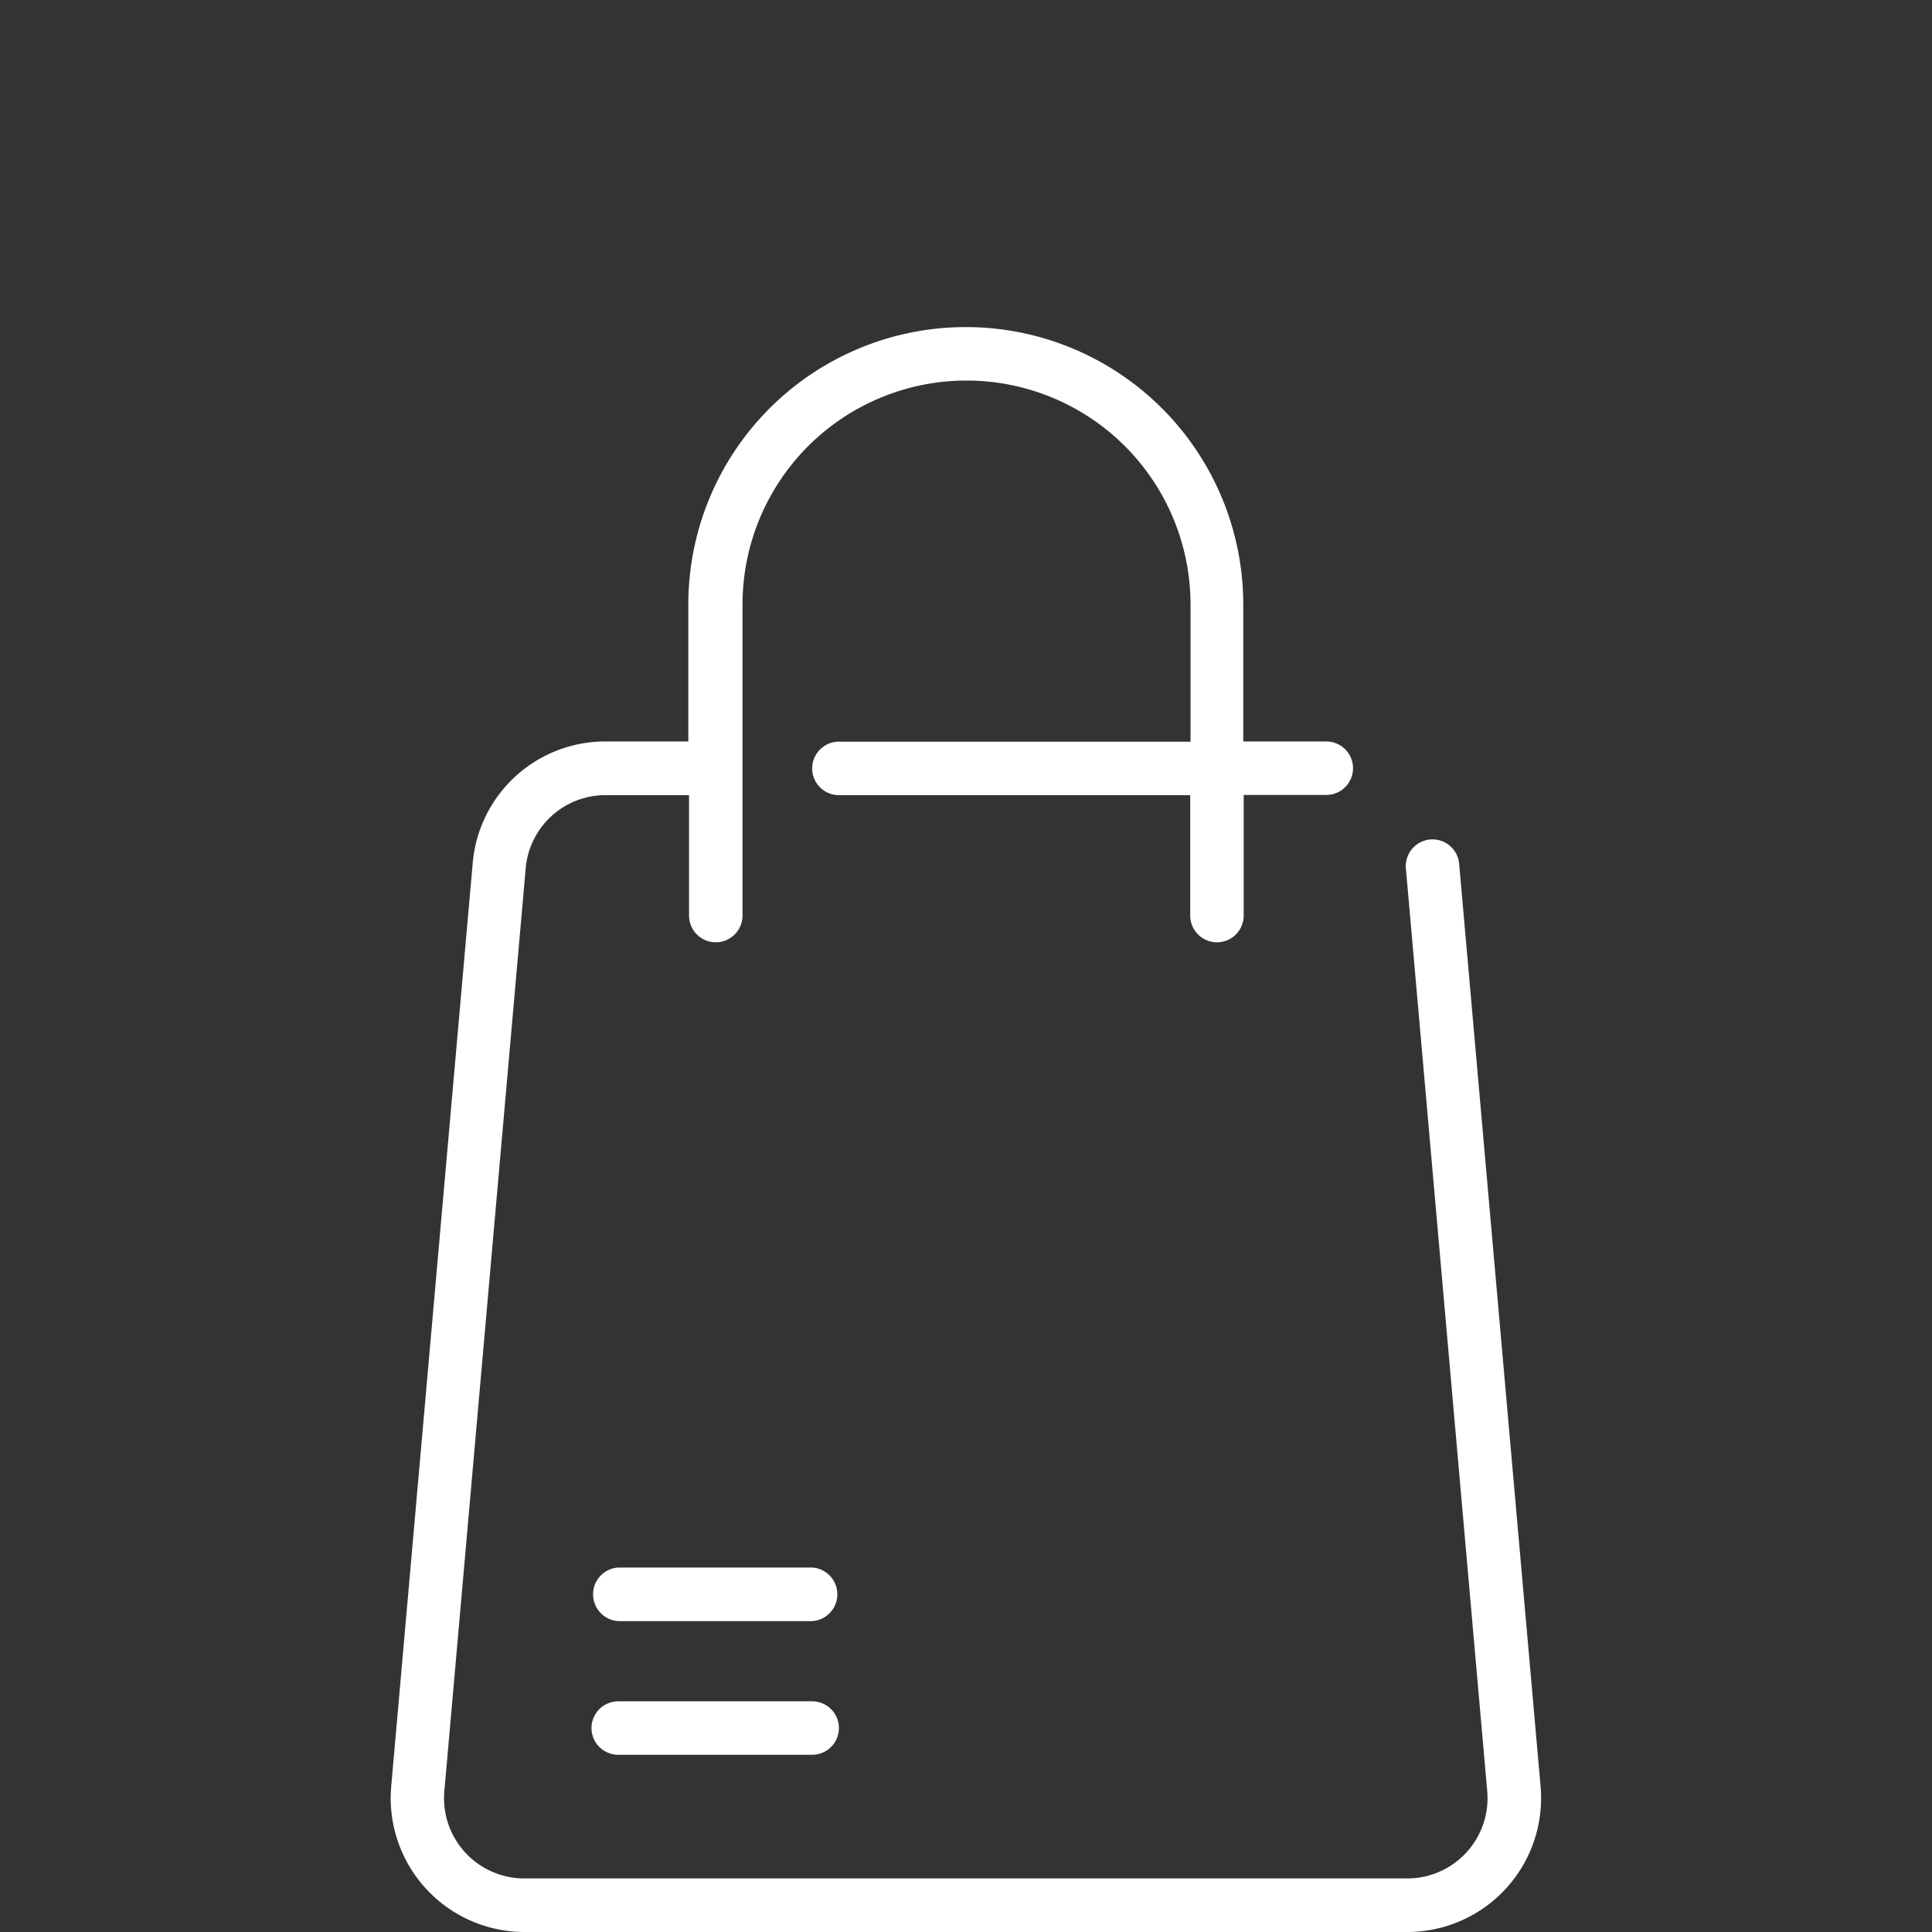
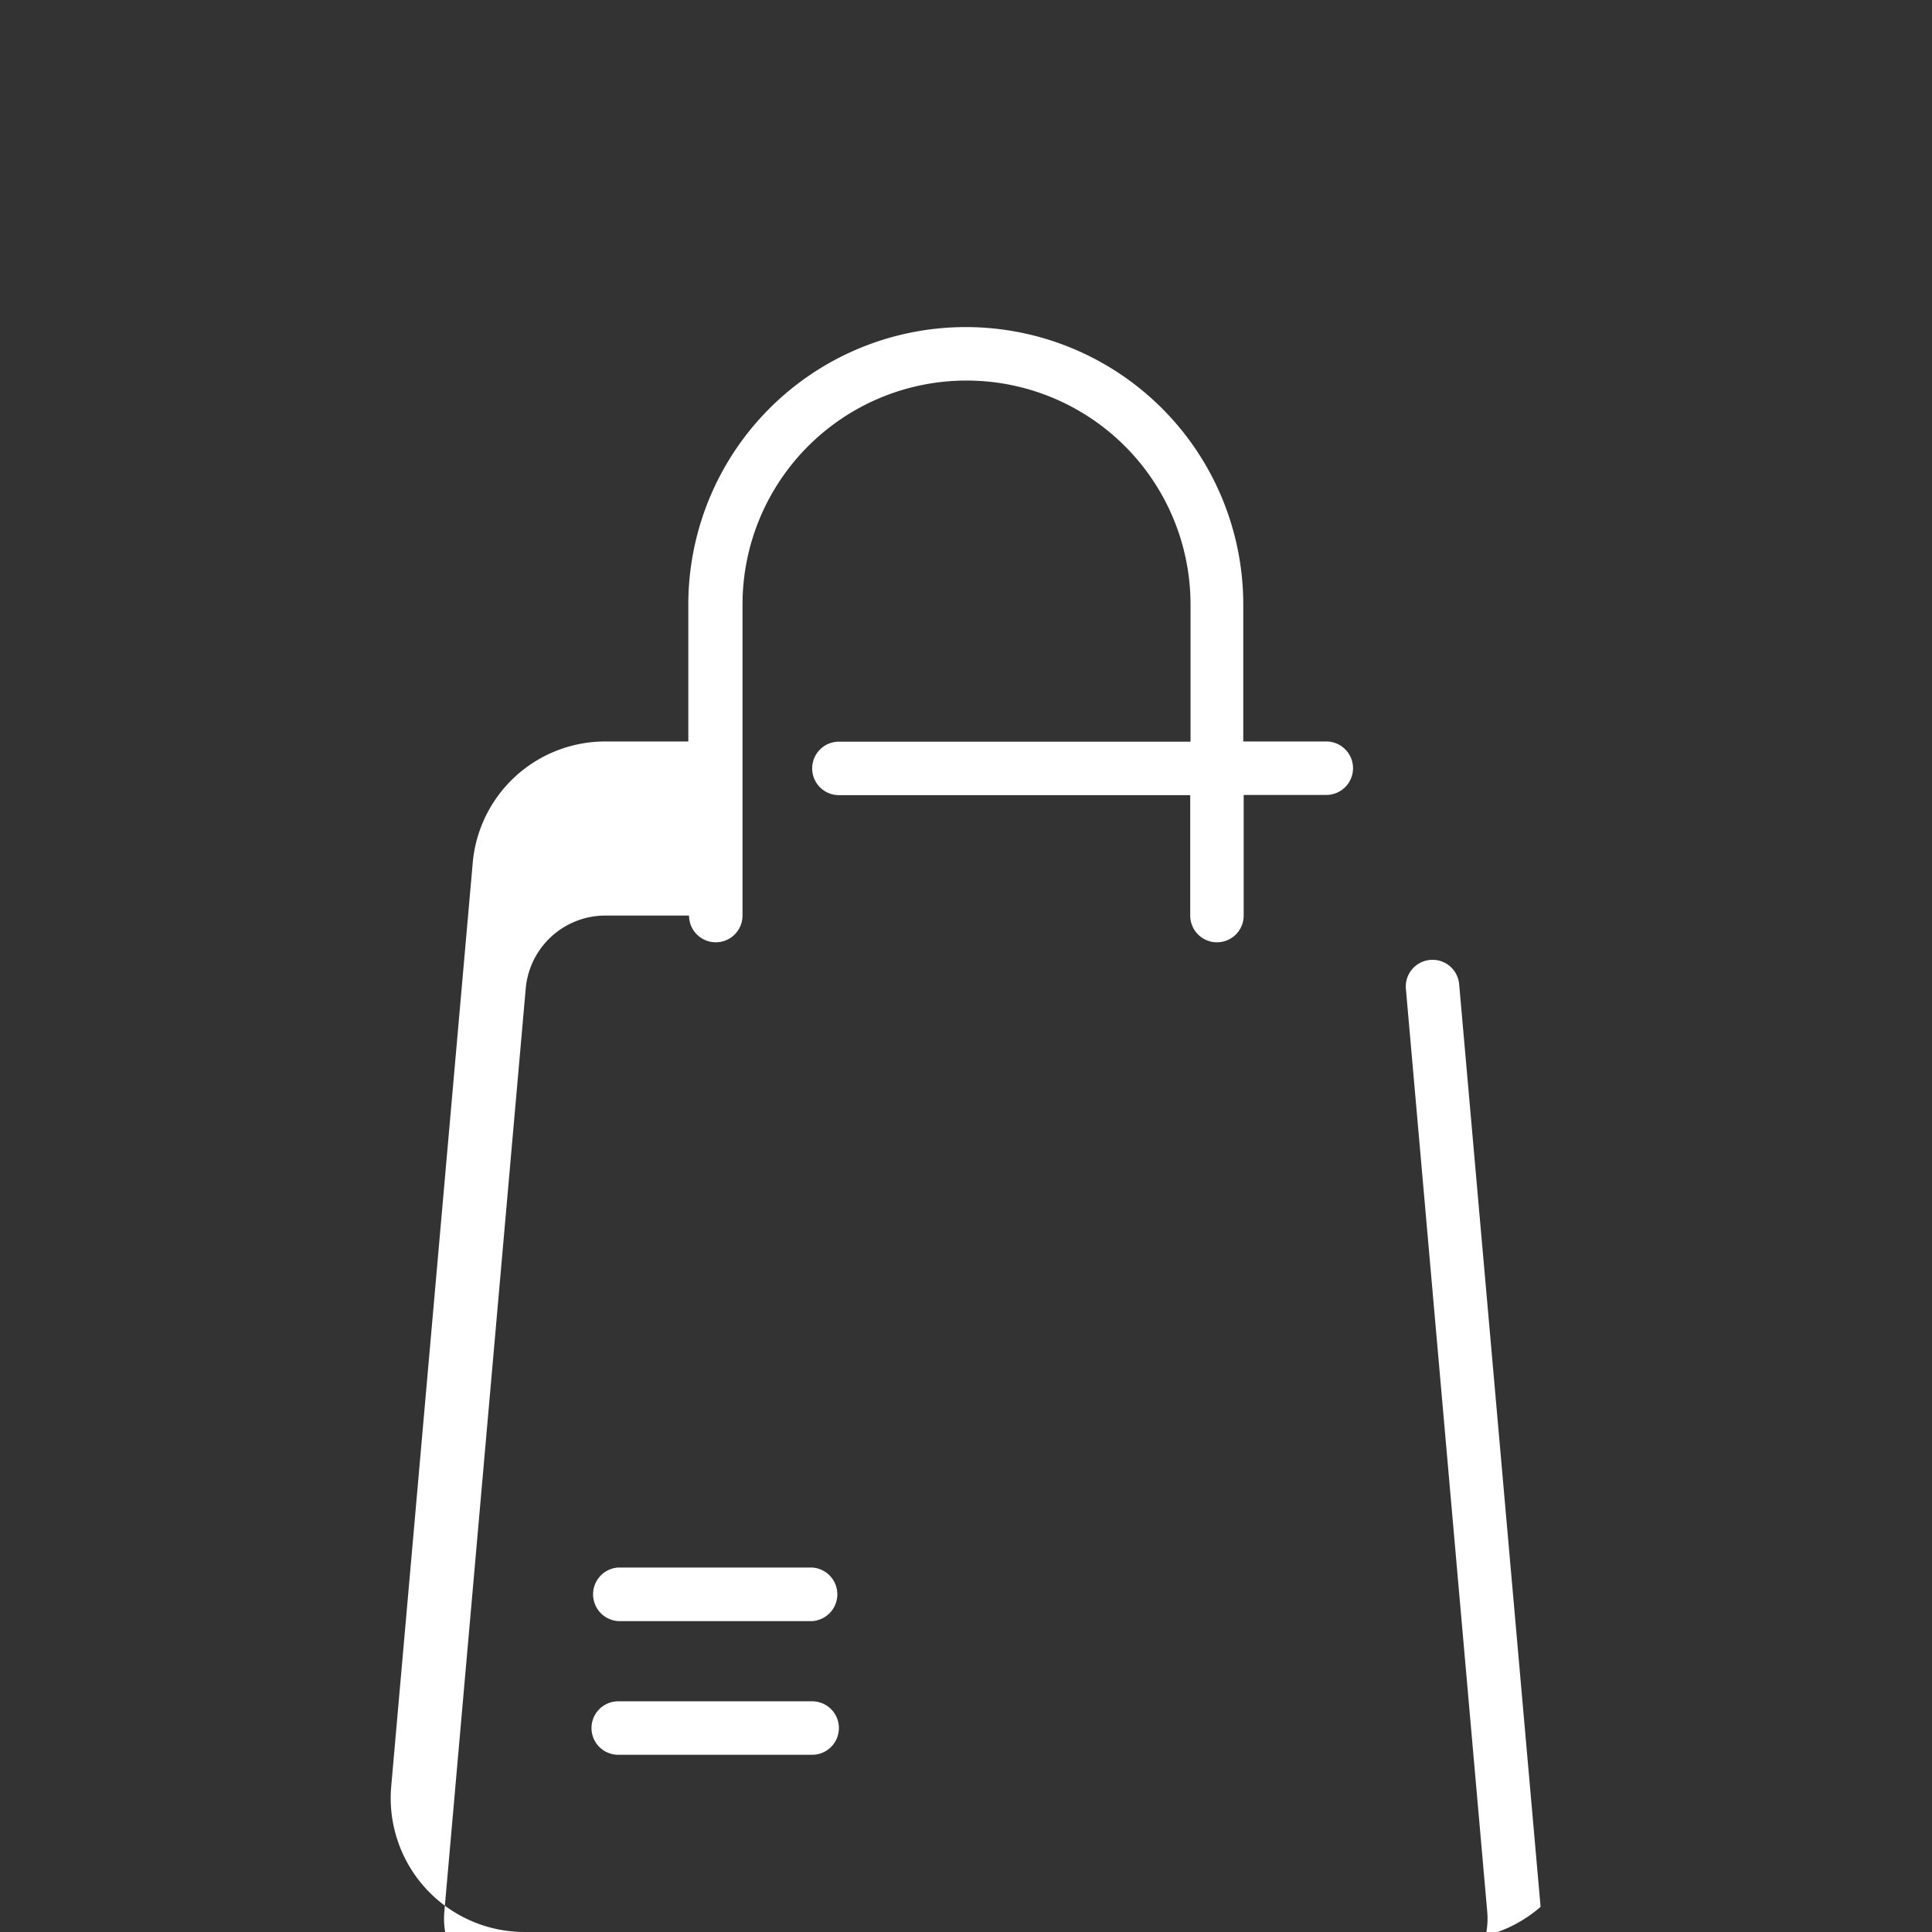
<svg xmlns="http://www.w3.org/2000/svg" id="katman_1" data-name="katman 1" viewBox="0 0 185 185">
  <rect x="0" y="0" width="185" height="185" fill="#333333" stroke="none" />
  <defs>
    <style>.cls-1{fill:#fff;}</style>
  </defs>
  <title>icon-1</title>
-   <path class="cls-1" d="M134.78,185H50.22a12.82,12.82,0,0,1-12.76-13.93l7.8-88.37A12.74,12.74,0,0,1,58,71h7.91V57.89a26.57,26.57,0,0,1,53.14,0V71H127a2.56,2.56,0,0,1,0,5.12h-7.91V87.67a2.56,2.56,0,0,1-5.12,0V76.14H80.33a2.56,2.56,0,0,1,0-5.12H114V57.89a21.45,21.45,0,1,0-42.9,0V87.67a2.56,2.56,0,0,1-5.12,0V76.14H58a7.66,7.66,0,0,0-7.66,7l-7.79,88.37a7.68,7.68,0,0,0,7.65,8.36h84.56a7.68,7.68,0,0,0,7.65-8.36l-7.79-88.37a2.56,2.56,0,0,1,5.1-.45l7.8,88.37A12.82,12.82,0,0,1,134.78,185Zm-57-22.09H59.2a2.56,2.56,0,0,0,0,5.12H77.77a2.56,2.56,0,1,0,0-5.12Zm0-12.81H59.2a2.57,2.57,0,0,0,0,5.13H77.77a2.57,2.57,0,0,0,0-5.13Zm0,0" />
+   <path class="cls-1" d="M134.78,185H50.22a12.82,12.82,0,0,1-12.76-13.93l7.8-88.37A12.74,12.74,0,0,1,58,71h7.91V57.89a26.57,26.57,0,0,1,53.14,0V71H127a2.56,2.56,0,0,1,0,5.12h-7.91V87.67a2.56,2.56,0,0,1-5.12,0V76.14H80.33a2.56,2.56,0,0,1,0-5.12H114V57.89a21.45,21.45,0,1,0-42.9,0V87.67a2.56,2.56,0,0,1-5.12,0H58a7.66,7.66,0,0,0-7.66,7l-7.79,88.37a7.68,7.68,0,0,0,7.65,8.36h84.56a7.68,7.68,0,0,0,7.65-8.36l-7.79-88.37a2.56,2.56,0,0,1,5.1-.45l7.8,88.37A12.82,12.82,0,0,1,134.78,185Zm-57-22.09H59.2a2.56,2.56,0,0,0,0,5.12H77.77a2.56,2.56,0,1,0,0-5.12Zm0-12.81H59.2a2.57,2.57,0,0,0,0,5.13H77.77a2.57,2.57,0,0,0,0-5.13Zm0,0" />
</svg>